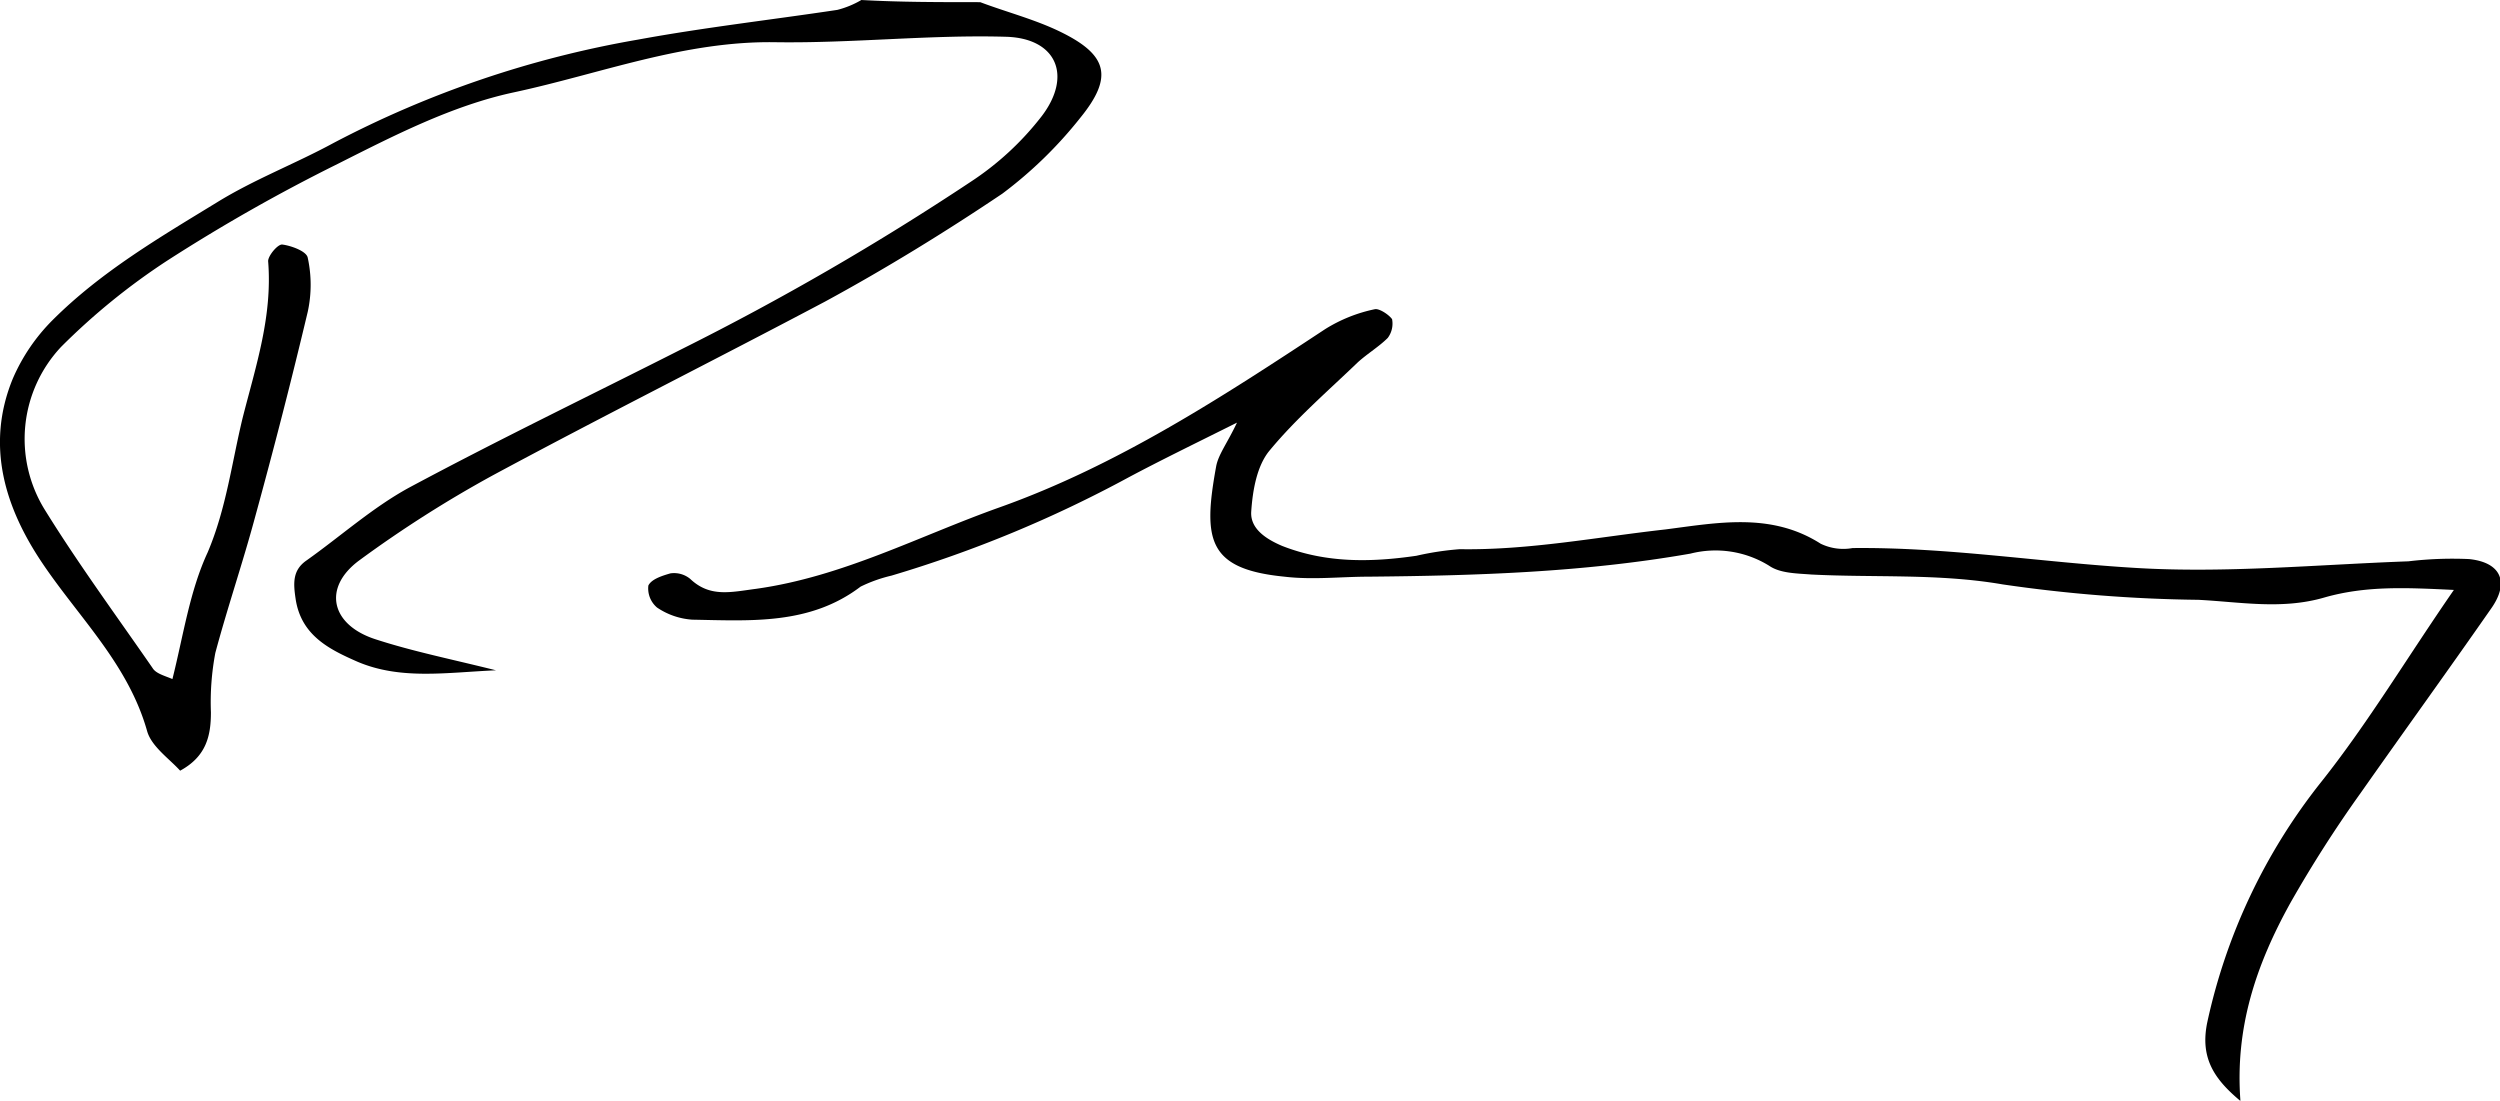
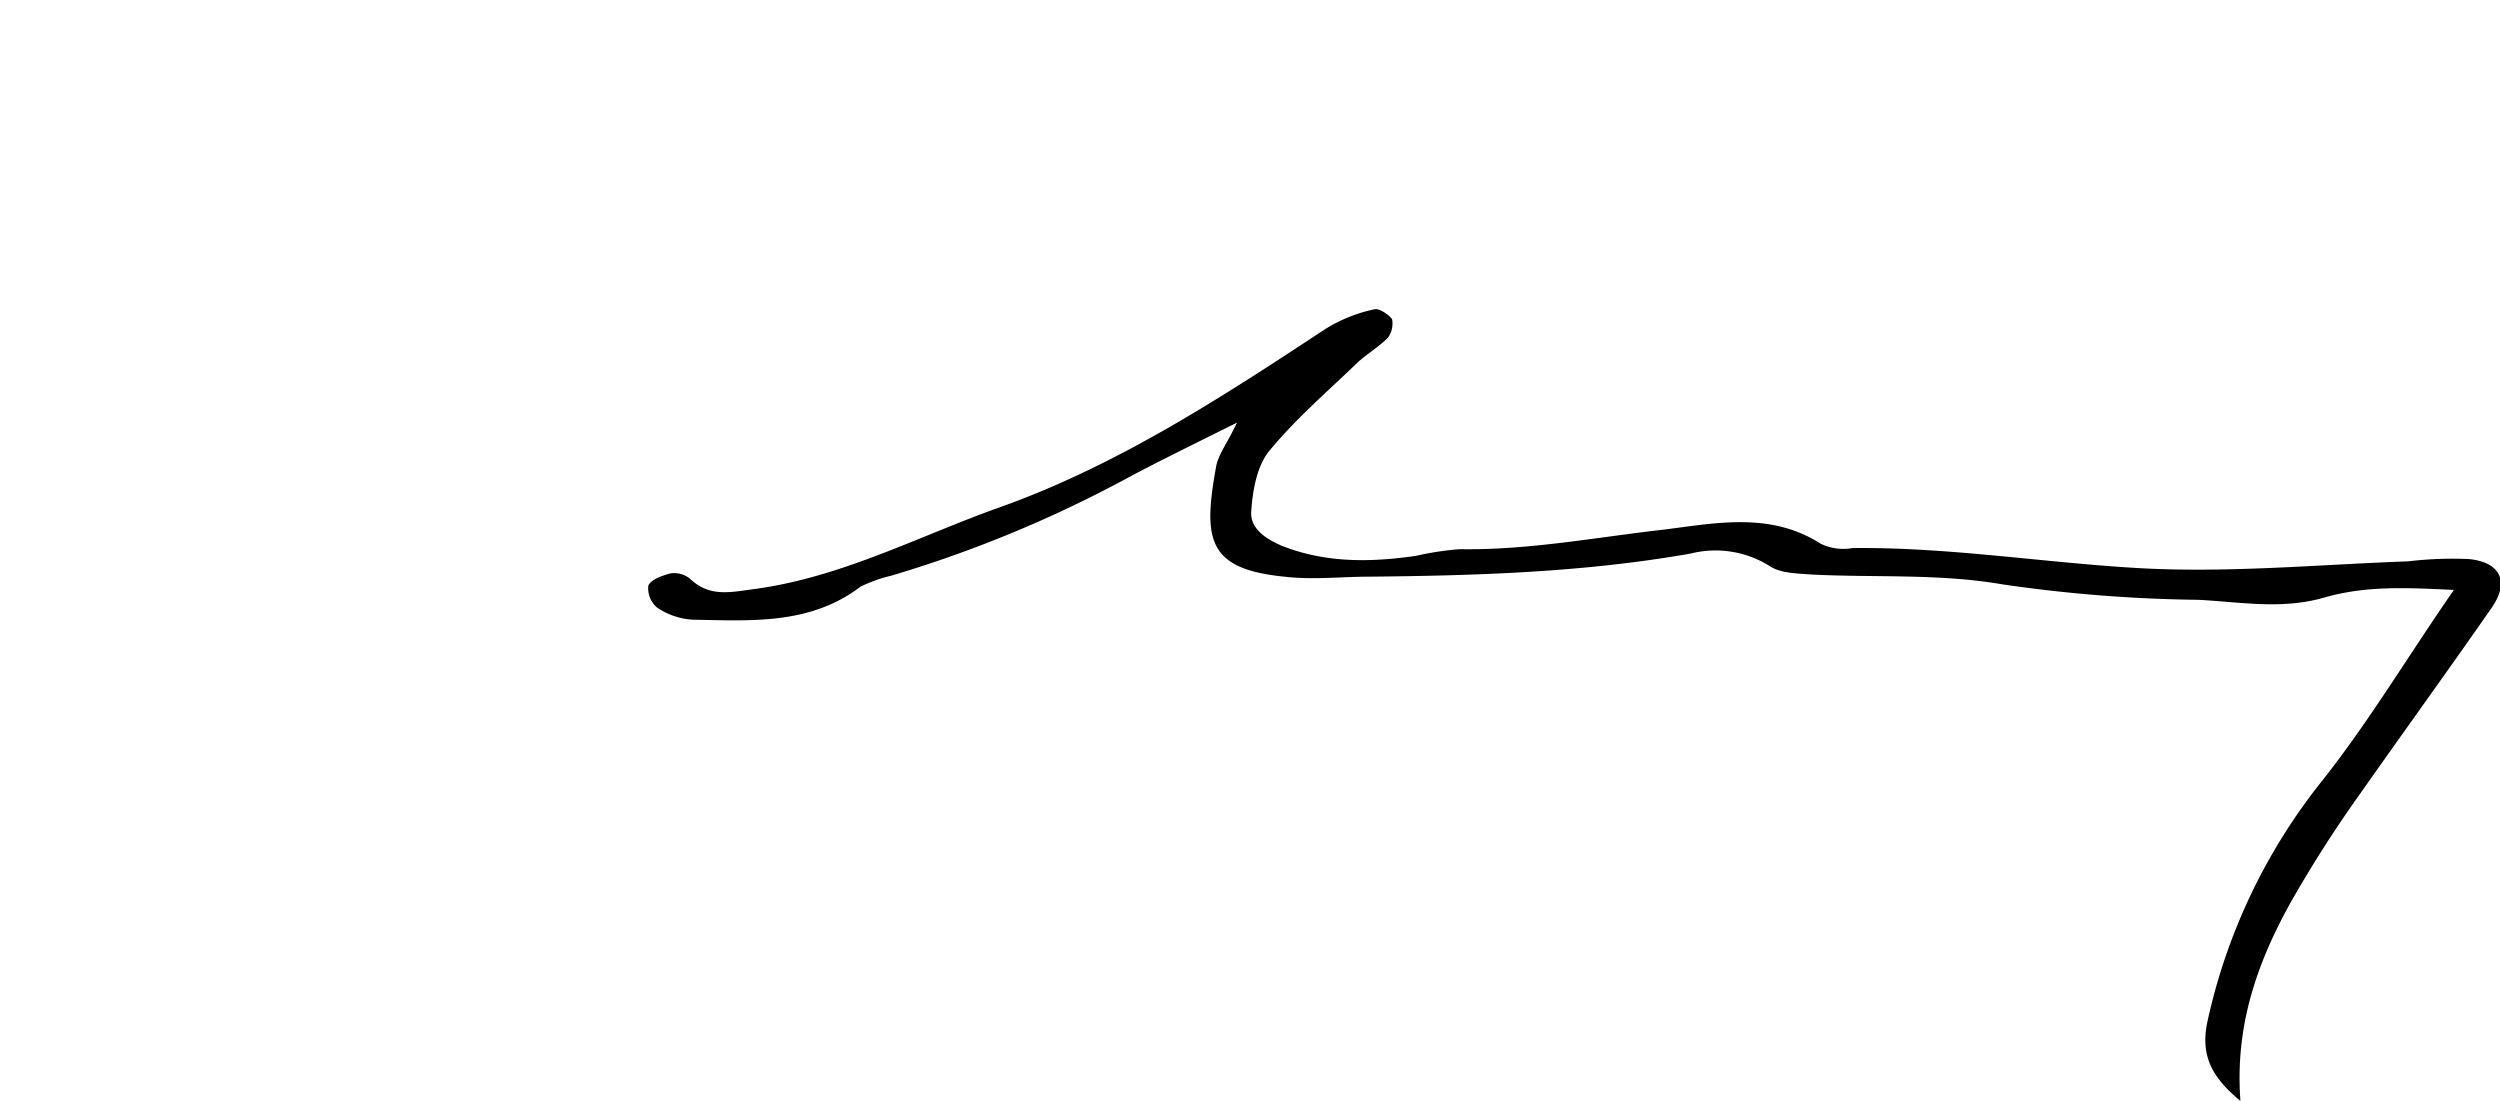
<svg xmlns="http://www.w3.org/2000/svg" viewBox="0 0 288.38 126.96">
-   <path d="m113.07.25c3.05 1.15 6.35 2 9.27 3.43 5.46 2.67 6.09 5.21 2.28 9.9a48.55 48.55 0 0 1 -9 8.76c-6.62 4.45-13.47 8.66-20.45 12.45-12.69 6.72-25.64 13.21-38.34 20.05a137.39 137.39 0 0 0 -15.36 9.78c-4.32 3.17-3.3 7.49 1.9 9.14 4.32 1.4 8.76 2.29 13.84 3.56-5.71.25-11 1.14-16-1-3.18-1.4-6.48-3-7.11-7.24-.26-1.77-.39-3.3 1.27-4.44 3.93-2.79 7.61-6.09 11.8-8.38 10.41-5.58 20.95-10.66 31.49-16a312.44 312.44 0 0 0 33.27-19.26 33.66 33.66 0 0 0 8.25-7.62c3.56-4.7 1.65-9-4.19-9.14-8.76-.25-17.65.76-26.53.63-10.54-.17-20.19 3.64-30.22 5.79-7.11 1.53-13.84 5-20.31 8.26a201.32 201.32 0 0 0 -19.68 11.17 76.19 76.19 0 0 0 -12.19 9.91 15.51 15.51 0 0 0 -1.9 18.79c3.84 6.21 8.25 12.21 12.44 18.27.38.64 1.4.89 2.29 1.27 1.27-5.08 2-10.16 4.06-14.6 2.16-5.08 2.79-10.41 4.06-15.61 1.53-6 3.43-11.68 2.92-18 0-.64 1.14-2 1.65-1.91 1 .13 2.8.77 2.92 1.53a14.65 14.65 0 0 1 0 6.22c-1.9 8-3.93 15.87-6.09 23.74-1.4 5.2-3.18 10.41-4.57 15.61a30.53 30.53 0 0 0 -.51 6.86c0 2.67-.51 5.08-3.55 6.73-1.27-1.4-3.31-2.79-3.81-4.57-2.16-7.65-7.75-12.98-11.97-19.2-4.41-6.48-6.7-13.71-3.52-21.46a21.7 21.7 0 0 1 4.57-6.73c5.58-5.58 12.31-9.52 18.95-13.58 4.32-2.67 9-4.44 13.46-6.86a118.83 118.83 0 0 1 35.13-11.93c7.62-1.4 15.36-2.28 23-3.43a10.64 10.64 0 0 0 2.77-1.14c4.44.25 9.01.25 13.71.25z" />
  <path d="m258.44 127c-3.05-2.54-4.7-5-3.81-9.15a67.41 67.41 0 0 1 13.07-27.58c5.46-6.86 10-14.48 15.36-22.22-5.45-.26-10.15-.51-15 .89s-9.64.5-14.47.25a168.66 168.66 0 0 1 -22.59-1.78c-7.36-1.27-14.72-.76-22.09-1.14-1.65-.13-3.55-.13-4.82-1a11.73 11.73 0 0 0 -9.09-1.41c-12.32 2.16-24.63 2.54-37.07 2.66-3.3 0-6.48.39-9.78 0-8.89-.88-9.39-4.31-7.87-12.69.25-1.4 1.27-2.67 2.41-5.08-4.82 2.41-8.76 4.32-12.57 6.35a142.51 142.51 0 0 1 -27.29 11.3 16.75 16.75 0 0 0 -3.56 1.27c-5.84 4.44-12.69 3.93-19.42 3.81a8.22 8.22 0 0 1 -4.06-1.4 2.89 2.89 0 0 1 -1-2.54c.38-.76 1.65-1.14 2.54-1.4a2.92 2.92 0 0 1 2.29.64c2.28 2.16 4.69 1.52 7.61 1.14 10-1.4 18.79-6.09 28.06-9.39 13.58-4.83 25.64-12.7 37.58-20.57a17.51 17.51 0 0 1 5.71-2.29c.51-.12 1.65.64 2 1.15a2.75 2.75 0 0 1 -.5 2.16c-1 1-2.29 1.77-3.43 2.79-3.43 3.3-7.11 6.47-10.16 10.15-1.52 1.78-2 4.7-2.16 7.11-.12 2 1.78 3.18 3.56 3.94 5.08 2 10.28 1.9 15.49 1.14a33.88 33.88 0 0 1 5-.76c8 .13 15.87-1.4 23.74-2.28 6-.77 12.19-2 17.9 1.65a6 6 0 0 0 3.68.5c10.92-.12 21.84 1.65 32.63 2.29 10.41.63 20.95-.38 31.48-.76a42.94 42.94 0 0 1 7-.26c3.69.38 4.7 2.67 2.54 5.72-4.95 7.11-10 14.09-15 21.2a144.23 144.23 0 0 0 -8.12 12.69c-4.02 7.24-6.43 14.48-5.79 22.9z" />
</svg>